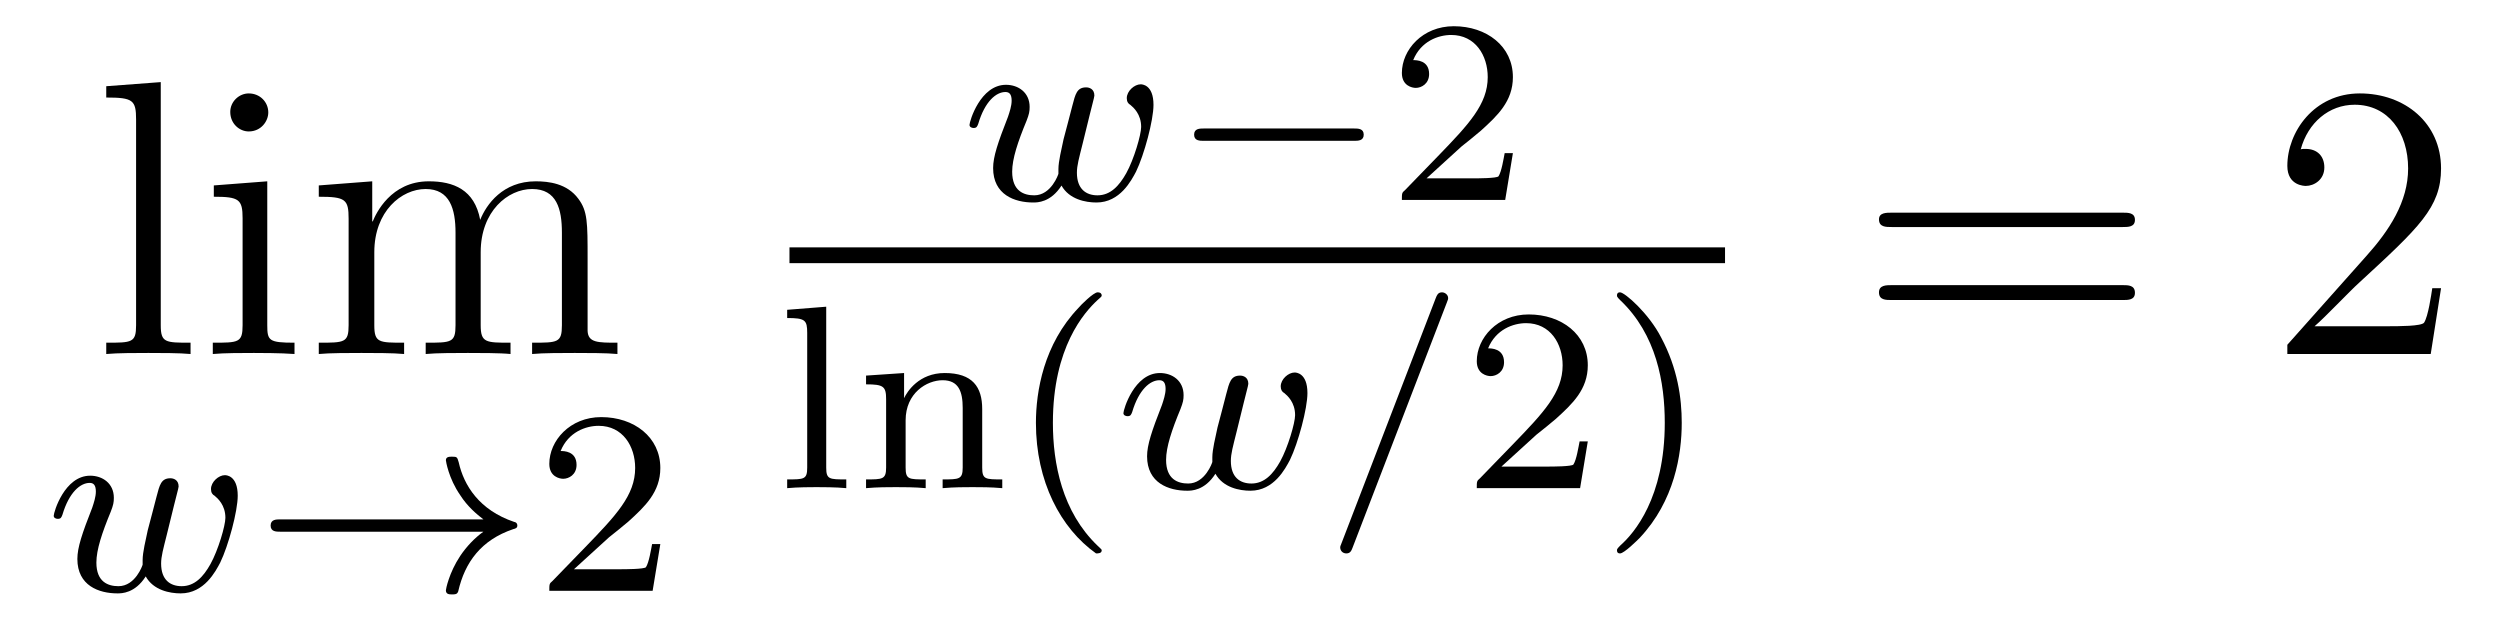
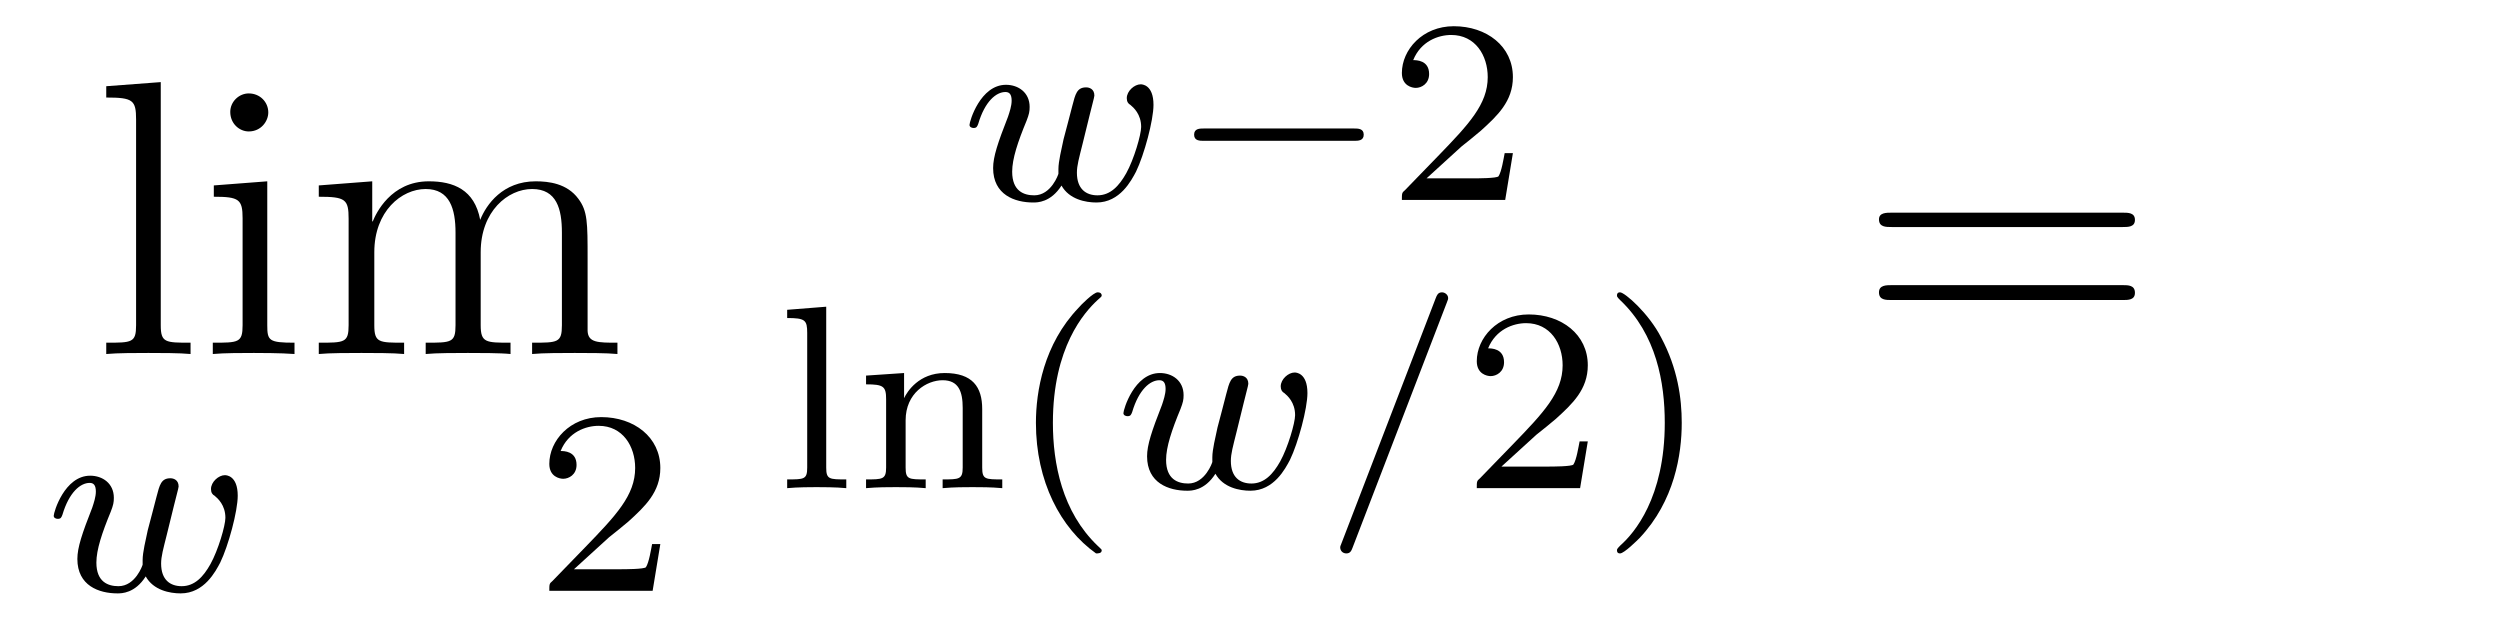
<svg xmlns="http://www.w3.org/2000/svg" height="19pt" version="1.1" viewBox="0 -19 76 19" width="76pt">
  <g id="page1">
    <g transform="matrix(1 0 0 1 -127 646)">
      <path d="M131.887 -662.504L130.23 -662.379V-662.035C131.043 -662.035 131.137 -661.957 131.137 -661.363V-655.113C131.137 -654.582 131.012 -654.582 130.23 -654.582V-654.238C130.574 -654.27 131.152 -654.27 131.512 -654.27S132.465 -654.27 132.793 -654.238V-654.582C132.027 -654.582 131.887 -654.582 131.887 -655.113V-662.504ZM135.156 -661.582C135.156 -661.895 134.906 -662.16 134.562 -662.16C134.266 -662.16 134 -661.91 134 -661.598C134 -661.238 134.281 -661.004 134.562 -661.004C134.937 -661.004 135.156 -661.316 135.156 -661.582ZM133.5 -659.363V-659.019C134.266 -659.019 134.375 -658.941 134.375 -658.363V-655.113C134.375 -654.582 134.25 -654.582 133.469 -654.582V-654.238C133.812 -654.27 134.375 -654.27 134.719 -654.27C134.859 -654.27 135.547 -654.27 135.953 -654.238V-654.582C135.172 -654.582 135.125 -654.645 135.125 -655.113V-659.488L133.5 -659.363ZM144.863 -657.129C144.863 -658.238 144.863 -658.582 144.582 -658.957C144.238 -659.426 143.676 -659.488 143.285 -659.488C142.285 -659.488 141.785 -658.785 141.598 -658.316C141.426 -659.238 140.785 -659.488 140.035 -659.488C138.879 -659.488 138.426 -658.504 138.332 -658.269H138.316V-659.488L136.691 -659.363V-659.019C137.504 -659.019 137.598 -658.941 137.598 -658.348V-655.113C137.598 -654.582 137.473 -654.582 136.691 -654.582V-654.238C137.004 -654.27 137.645 -654.27 137.988 -654.27C138.332 -654.27 138.973 -654.27 139.285 -654.238V-654.582C138.519 -654.582 138.379 -654.582 138.379 -655.113V-657.332C138.379 -658.582 139.207 -659.254 139.941 -659.254C140.676 -659.254 140.848 -658.644 140.848 -657.926V-655.113C140.848 -654.582 140.723 -654.582 139.941 -654.582V-654.238C140.254 -654.27 140.895 -654.27 141.223 -654.27C141.566 -654.27 142.223 -654.27 142.52 -654.238V-654.582C141.77 -654.582 141.613 -654.582 141.613 -655.113V-657.332C141.613 -658.582 142.441 -659.254 143.176 -659.254C143.926 -659.254 144.082 -658.644 144.082 -657.926V-655.113C144.082 -654.582 143.957 -654.582 143.176 -654.582V-654.238C143.488 -654.27 144.129 -654.27 144.473 -654.27C144.816 -654.27 145.457 -654.27 145.77 -654.238V-654.582C145.176 -654.582 144.879 -654.582 144.863 -654.941V-657.129ZM146.035 -654.238" fill-rule="evenodd" />
      <path d="M132.289 -649.633C132.336 -649.836 132.43 -650.164 132.43 -650.211C132.43 -650.414 132.273 -650.461 132.18 -650.461C131.898 -650.461 131.852 -650.258 131.758 -649.898C131.648 -649.492 131.617 -649.336 131.492 -648.883C131.43 -648.586 131.336 -648.211 131.336 -647.977C131.336 -647.93 131.336 -647.867 131.336 -647.836C131.336 -647.82 131.117 -647.18 130.602 -647.18C130.289 -647.18 129.93 -647.305 129.93 -647.898C129.93 -648.289 130.102 -648.805 130.367 -649.445C130.445 -649.648 130.461 -649.727 130.461 -649.867C130.461 -650.305 130.117 -650.539 129.742 -650.539C128.961 -650.539 128.633 -649.43 128.633 -649.32C128.633 -649.258 128.695 -649.227 128.758 -649.227C128.852 -649.227 128.867 -649.273 128.898 -649.352C129.102 -650.039 129.445 -650.32 129.727 -650.32C129.852 -650.32 129.914 -650.242 129.914 -650.055C129.914 -649.898 129.852 -649.711 129.805 -649.57C129.492 -648.773 129.352 -648.352 129.352 -648.008C129.352 -647.195 130.008 -646.961 130.57 -646.961C130.695 -646.961 131.102 -646.961 131.43 -647.477C131.664 -647.055 132.164 -646.961 132.492 -646.961C133.211 -646.961 133.555 -647.633 133.695 -647.898C133.945 -648.414 134.227 -649.461 134.227 -649.93C134.227 -650.555 133.867 -650.555 133.836 -650.555C133.648 -650.555 133.414 -650.352 133.414 -650.133C133.414 -650.023 133.461 -649.961 133.523 -649.93C133.617 -649.852 133.852 -649.648 133.852 -649.258C133.852 -649.023 133.633 -648.273 133.398 -647.852C133.18 -647.461 132.914 -647.18 132.523 -647.18C132.18 -647.18 131.898 -647.367 131.898 -647.867C131.898 -648.086 131.961 -648.305 132.07 -648.742L132.289 -649.633ZM134.516 -647.039" fill-rule="evenodd" />
-       <path d="M141.695 -648.836C141.43 -648.648 141.18 -648.383 140.992 -648.102C140.648 -647.586 140.555 -647.086 140.555 -647.055C140.555 -646.93 140.664 -646.93 140.742 -646.93C140.836 -646.93 140.898 -646.93 140.93 -647.023C141.133 -647.914 141.633 -648.586 142.602 -648.914C142.664 -648.93 142.727 -648.945 142.727 -649.023C142.727 -649.102 142.664 -649.133 142.633 -649.133C141.57 -649.492 141.102 -650.242 140.945 -650.945C140.898 -651.102 140.898 -651.117 140.742 -651.117C140.664 -651.117 140.555 -651.117 140.555 -651.008C140.555 -650.992 140.633 -650.461 140.992 -649.945C141.211 -649.602 141.492 -649.367 141.695 -649.211H135.523C135.398 -649.211 135.227 -649.211 135.227 -649.023C135.227 -648.836 135.398 -648.836 135.523 -648.836H141.695ZM143.277 -647.039" fill-rule="evenodd" />
      <path d="M145.512 -648.664C145.652 -648.773 145.98 -649.039 146.106 -649.148C146.605 -649.602 147.074 -650.039 147.074 -650.773C147.074 -651.711 146.277 -652.32 145.277 -652.32C144.324 -652.32 143.699 -651.602 143.699 -650.898C143.699 -650.508 144.012 -650.445 144.121 -650.445C144.293 -650.445 144.527 -650.57 144.527 -650.867C144.527 -651.289 144.137 -651.289 144.043 -651.289C144.277 -651.867 144.809 -652.055 145.199 -652.055C145.934 -652.055 146.309 -651.43 146.309 -650.773C146.309 -649.945 145.731 -649.336 144.793 -648.367L143.793 -647.336C143.699 -647.258 143.699 -647.242 143.699 -647.039H146.84L147.074 -648.461H146.824C146.793 -648.305 146.73 -647.898 146.637 -647.758C146.59 -647.695 145.98 -647.695 145.855 -647.695H144.449L145.512 -648.664ZM147.477 -647.039" fill-rule="evenodd" />
      <path d="M160.129 -661.516C160.176 -661.719 160.269 -662.047 160.269 -662.094C160.269 -662.297 160.113 -662.344 160.02 -662.344C159.738 -662.344 159.691 -662.141 159.598 -661.781C159.488 -661.375 159.457 -661.219 159.332 -660.766C159.27 -660.469 159.176 -660.094 159.176 -659.859C159.176 -659.812 159.176 -659.75 159.176 -659.719C159.176 -659.703 158.957 -659.062 158.441 -659.062C158.129 -659.062 157.77 -659.187 157.77 -659.781C157.77 -660.172 157.941 -660.687 158.207 -661.328C158.285 -661.531 158.301 -661.609 158.301 -661.75C158.301 -662.187 157.957 -662.422 157.582 -662.422C156.801 -662.422 156.473 -661.312 156.473 -661.203C156.473 -661.141 156.535 -661.109 156.598 -661.109C156.691 -661.109 156.707 -661.156 156.738 -661.234C156.941 -661.922 157.285 -662.203 157.566 -662.203C157.691 -662.203 157.754 -662.125 157.754 -661.938C157.754 -661.781 157.691 -661.594 157.644 -661.453C157.332 -660.656 157.191 -660.234 157.191 -659.891C157.191 -659.078 157.848 -658.844 158.41 -658.844C158.535 -658.844 158.941 -658.844 159.27 -659.359C159.504 -658.938 160.004 -658.844 160.332 -658.844C161.051 -658.844 161.394 -659.516 161.535 -659.781C161.785 -660.297 162.066 -661.344 162.066 -661.812C162.066 -662.437 161.707 -662.437 161.676 -662.437C161.488 -662.437 161.254 -662.234 161.254 -662.016C161.254 -661.906 161.301 -661.844 161.363 -661.812C161.457 -661.734 161.691 -661.531 161.691 -661.141C161.691 -660.906 161.473 -660.156 161.238 -659.734C161.019 -659.344 160.754 -659.062 160.363 -659.062C160.02 -659.062 159.738 -659.25 159.738 -659.75C159.738 -659.969 159.801 -660.187 159.91 -660.625L160.129 -661.516ZM162.355 -658.922" fill-rule="evenodd" />
      <path d="M168.16 -660.719C168.285 -660.719 168.457 -660.719 168.457 -660.906C168.457 -661.094 168.285 -661.094 168.16 -661.094H163.598C163.473 -661.094 163.301 -661.094 163.301 -660.906C163.301 -660.719 163.473 -660.719 163.598 -660.719H168.16ZM169.195 -658.922" fill-rule="evenodd" />
      <path d="M171.43 -660.547C171.57 -660.656 171.898 -660.922 172.023 -661.031C172.523 -661.484 172.992 -661.922 172.992 -662.656C172.992 -663.594 172.195 -664.203 171.195 -664.203C170.242 -664.203 169.617 -663.484 169.617 -662.781C169.617 -662.391 169.93 -662.328 170.039 -662.328C170.211 -662.328 170.445 -662.453 170.445 -662.75C170.445 -663.172 170.055 -663.172 169.961 -663.172C170.195 -663.75 170.727 -663.937 171.117 -663.937C171.852 -663.937 172.227 -663.312 172.227 -662.656C172.227 -661.828 171.648 -661.219 170.711 -660.25L169.711 -659.219C169.617 -659.141 169.617 -659.125 169.617 -658.922H172.758L172.992 -660.344H172.742C172.711 -660.187 172.648 -659.781 172.555 -659.641C172.508 -659.578 171.898 -659.578 171.773 -659.578H170.367L171.43 -660.547ZM173.394 -658.922" fill-rule="evenodd" />
-       <path d="M151 -657H179.441V-657.48H151" />
      <path d="M152.117 -655.676L150.93 -655.582V-655.332C151.477 -655.332 151.539 -655.269 151.539 -654.879V-650.785C151.539 -650.426 151.445 -650.426 150.93 -650.426V-650.16C151.242 -650.191 151.695 -650.191 151.82 -650.191C151.977 -650.191 152.414 -650.191 152.727 -650.16V-650.426C152.211 -650.426 152.117 -650.426 152.117 -650.785V-655.676ZM156.859 -652.566C156.859 -653.238 156.563 -653.66 155.719 -653.66C154.938 -653.66 154.578 -653.098 154.484 -652.895V-653.66L153.328 -653.582V-653.316C153.859 -653.316 153.938 -653.254 153.938 -652.863V-650.785C153.938 -650.426 153.828 -650.426 153.328 -650.426V-650.16C153.672 -650.191 154.016 -650.191 154.234 -650.191C154.469 -650.191 154.797 -650.191 155.141 -650.16V-650.426C154.625 -650.426 154.531 -650.426 154.531 -650.785V-652.223C154.531 -653.051 155.172 -653.441 155.656 -653.441C156.141 -653.441 156.266 -653.098 156.266 -652.598V-650.785C156.266 -650.426 156.156 -650.426 155.656 -650.426V-650.16C156 -650.191 156.344 -650.191 156.563 -650.191C156.797 -650.191 157.125 -650.191 157.469 -650.16V-650.426C156.953 -650.426 156.859 -650.426 156.859 -650.785V-652.566ZM160.32 -648.176C160.383 -648.176 160.492 -648.176 160.492 -648.27C160.492 -648.301 160.477 -648.301 160.367 -648.41C159.289 -649.441 159.008 -650.91 159.008 -652.145C159.008 -654.441 159.961 -655.504 160.367 -655.879C160.477 -655.973 160.492 -655.988 160.492 -656.019C160.492 -656.066 160.461 -656.113 160.367 -656.113C160.242 -656.113 159.852 -655.723 159.789 -655.644C158.727 -654.535 158.492 -653.098 158.492 -652.145C158.492 -650.363 159.242 -648.941 160.32 -648.176ZM160.918 -650.16" fill-rule="evenodd" />
      <path d="M164.809 -652.754C164.856 -652.957 164.949 -653.285 164.949 -653.332C164.949 -653.535 164.793 -653.582 164.699 -653.582C164.418 -653.582 164.371 -653.379 164.277 -653.019C164.168 -652.613 164.137 -652.457 164.012 -652.004C163.949 -651.707 163.855 -651.332 163.855 -651.098C163.855 -651.051 163.855 -650.988 163.855 -650.957C163.855 -650.941 163.637 -650.301 163.121 -650.301C162.809 -650.301 162.449 -650.426 162.449 -651.02C162.449 -651.41 162.621 -651.926 162.887 -652.566C162.965 -652.77 162.981 -652.848 162.981 -652.988C162.981 -653.426 162.637 -653.66 162.262 -653.66C161.481 -653.66 161.152 -652.551 161.152 -652.441C161.152 -652.379 161.215 -652.348 161.277 -652.348C161.371 -652.348 161.387 -652.395 161.418 -652.473C161.621 -653.16 161.965 -653.441 162.246 -653.441C162.371 -653.441 162.434 -653.363 162.434 -653.176C162.434 -653.019 162.371 -652.832 162.324 -652.691C162.012 -651.894 161.871 -651.473 161.871 -651.129C161.871 -650.316 162.527 -650.082 163.09 -650.082C163.215 -650.082 163.621 -650.082 163.949 -650.598C164.184 -650.176 164.684 -650.082 165.012 -650.082C165.73 -650.082 166.074 -650.754 166.215 -651.02C166.465 -651.535 166.746 -652.582 166.746 -653.051C166.746 -653.676 166.387 -653.676 166.356 -653.676C166.168 -653.676 165.934 -653.473 165.934 -653.254C165.934 -653.145 165.981 -653.082 166.043 -653.051C166.137 -652.973 166.371 -652.77 166.371 -652.379C166.371 -652.145 166.152 -651.395 165.918 -650.973C165.699 -650.582 165.434 -650.301 165.043 -650.301C164.699 -650.301 164.418 -650.488 164.418 -650.988C164.418 -651.207 164.481 -651.426 164.59 -651.863L164.809 -652.754ZM167.035 -650.16" fill-rule="evenodd" />
      <path d="M170.977 -655.785C171.023 -655.895 171.023 -655.91 171.023 -655.941C171.023 -656.035 170.93 -656.113 170.836 -656.113C170.711 -656.113 170.68 -656.019 170.648 -655.941L167.789 -648.504C167.742 -648.395 167.742 -648.379 167.742 -648.363C167.742 -648.254 167.82 -648.176 167.93 -648.176C168.055 -648.176 168.086 -648.27 168.117 -648.348L170.977 -655.785ZM171.473 -650.16" fill-rule="evenodd" />
      <path d="M173.707 -651.785C173.848 -651.894 174.176 -652.16 174.301 -652.269C174.801 -652.723 175.269 -653.16 175.269 -653.895C175.269 -654.832 174.473 -655.441 173.473 -655.441C172.52 -655.441 171.894 -654.723 171.894 -654.02C171.894 -653.629 172.207 -653.566 172.316 -653.566C172.488 -653.566 172.723 -653.691 172.723 -653.988C172.723 -654.41 172.332 -654.41 172.238 -654.41C172.473 -654.988 173.004 -655.176 173.394 -655.176C174.129 -655.176 174.504 -654.551 174.504 -653.895C174.504 -653.066 173.926 -652.457 172.988 -651.488L171.988 -650.457C171.894 -650.379 171.894 -650.363 171.894 -650.16H175.035L175.269 -651.582H175.02C174.988 -651.426 174.926 -651.02 174.832 -650.879C174.785 -650.816 174.176 -650.816 174.051 -650.816H172.644L173.707 -651.785ZM178.125 -652.145C178.125 -652.895 178 -653.801 177.5 -654.738C177.125 -655.473 176.391 -656.113 176.25 -656.113C176.172 -656.113 176.156 -656.066 176.156 -656.019C176.156 -655.988 176.156 -655.973 176.25 -655.879C177.359 -654.832 177.609 -653.363 177.609 -652.145C177.609 -649.863 176.672 -648.785 176.266 -648.426C176.156 -648.316 176.156 -648.301 176.156 -648.27C176.156 -648.223 176.172 -648.176 176.25 -648.176C176.375 -648.176 176.781 -648.582 176.844 -648.645C177.906 -649.77 178.125 -651.191 178.125 -652.145ZM178.91 -650.16" fill-rule="evenodd" />
      <path d="M191.527 -658.098C191.699 -658.098 191.902 -658.098 191.902 -658.316C191.902 -658.535 191.699 -658.535 191.527 -658.535H184.512C184.34 -658.535 184.121 -658.535 184.121 -658.332C184.121 -658.098 184.324 -658.098 184.512 -658.098H191.527ZM191.527 -655.879C191.699 -655.879 191.902 -655.879 191.902 -656.098C191.902 -656.332 191.699 -656.332 191.527 -656.332H184.512C184.34 -656.332 184.121 -656.332 184.121 -656.113C184.121 -655.879 184.324 -655.879 184.512 -655.879H191.527ZM192.598 -654.238" fill-rule="evenodd" />
-       <path d="M201.208 -656.238H200.941C200.91 -656.035 200.816 -655.379 200.692 -655.191C200.614 -655.082 199.926 -655.082 199.566 -655.082H197.363C197.692 -655.363 198.41 -656.129 198.722 -656.41C200.536 -658.082 201.208 -658.691 201.208 -659.879C201.208 -661.254 200.113 -662.16 198.738 -662.16C197.347 -662.16 196.535 -660.988 196.535 -659.957C196.535 -659.348 197.066 -659.348 197.098 -659.348C197.347 -659.348 197.66 -659.535 197.66 -659.91C197.66 -660.254 197.442 -660.473 197.098 -660.473C196.988 -660.473 196.973 -660.473 196.942 -660.457C197.16 -661.269 197.801 -661.816 198.582 -661.816C199.597 -661.816 200.207 -660.973 200.207 -659.879C200.207 -658.863 199.628 -657.988 198.942 -657.223L196.535 -654.519V-654.238H200.894L201.208 -656.238ZM201.836 -654.238" fill-rule="evenodd" />
    </g>
  </g>
</svg>